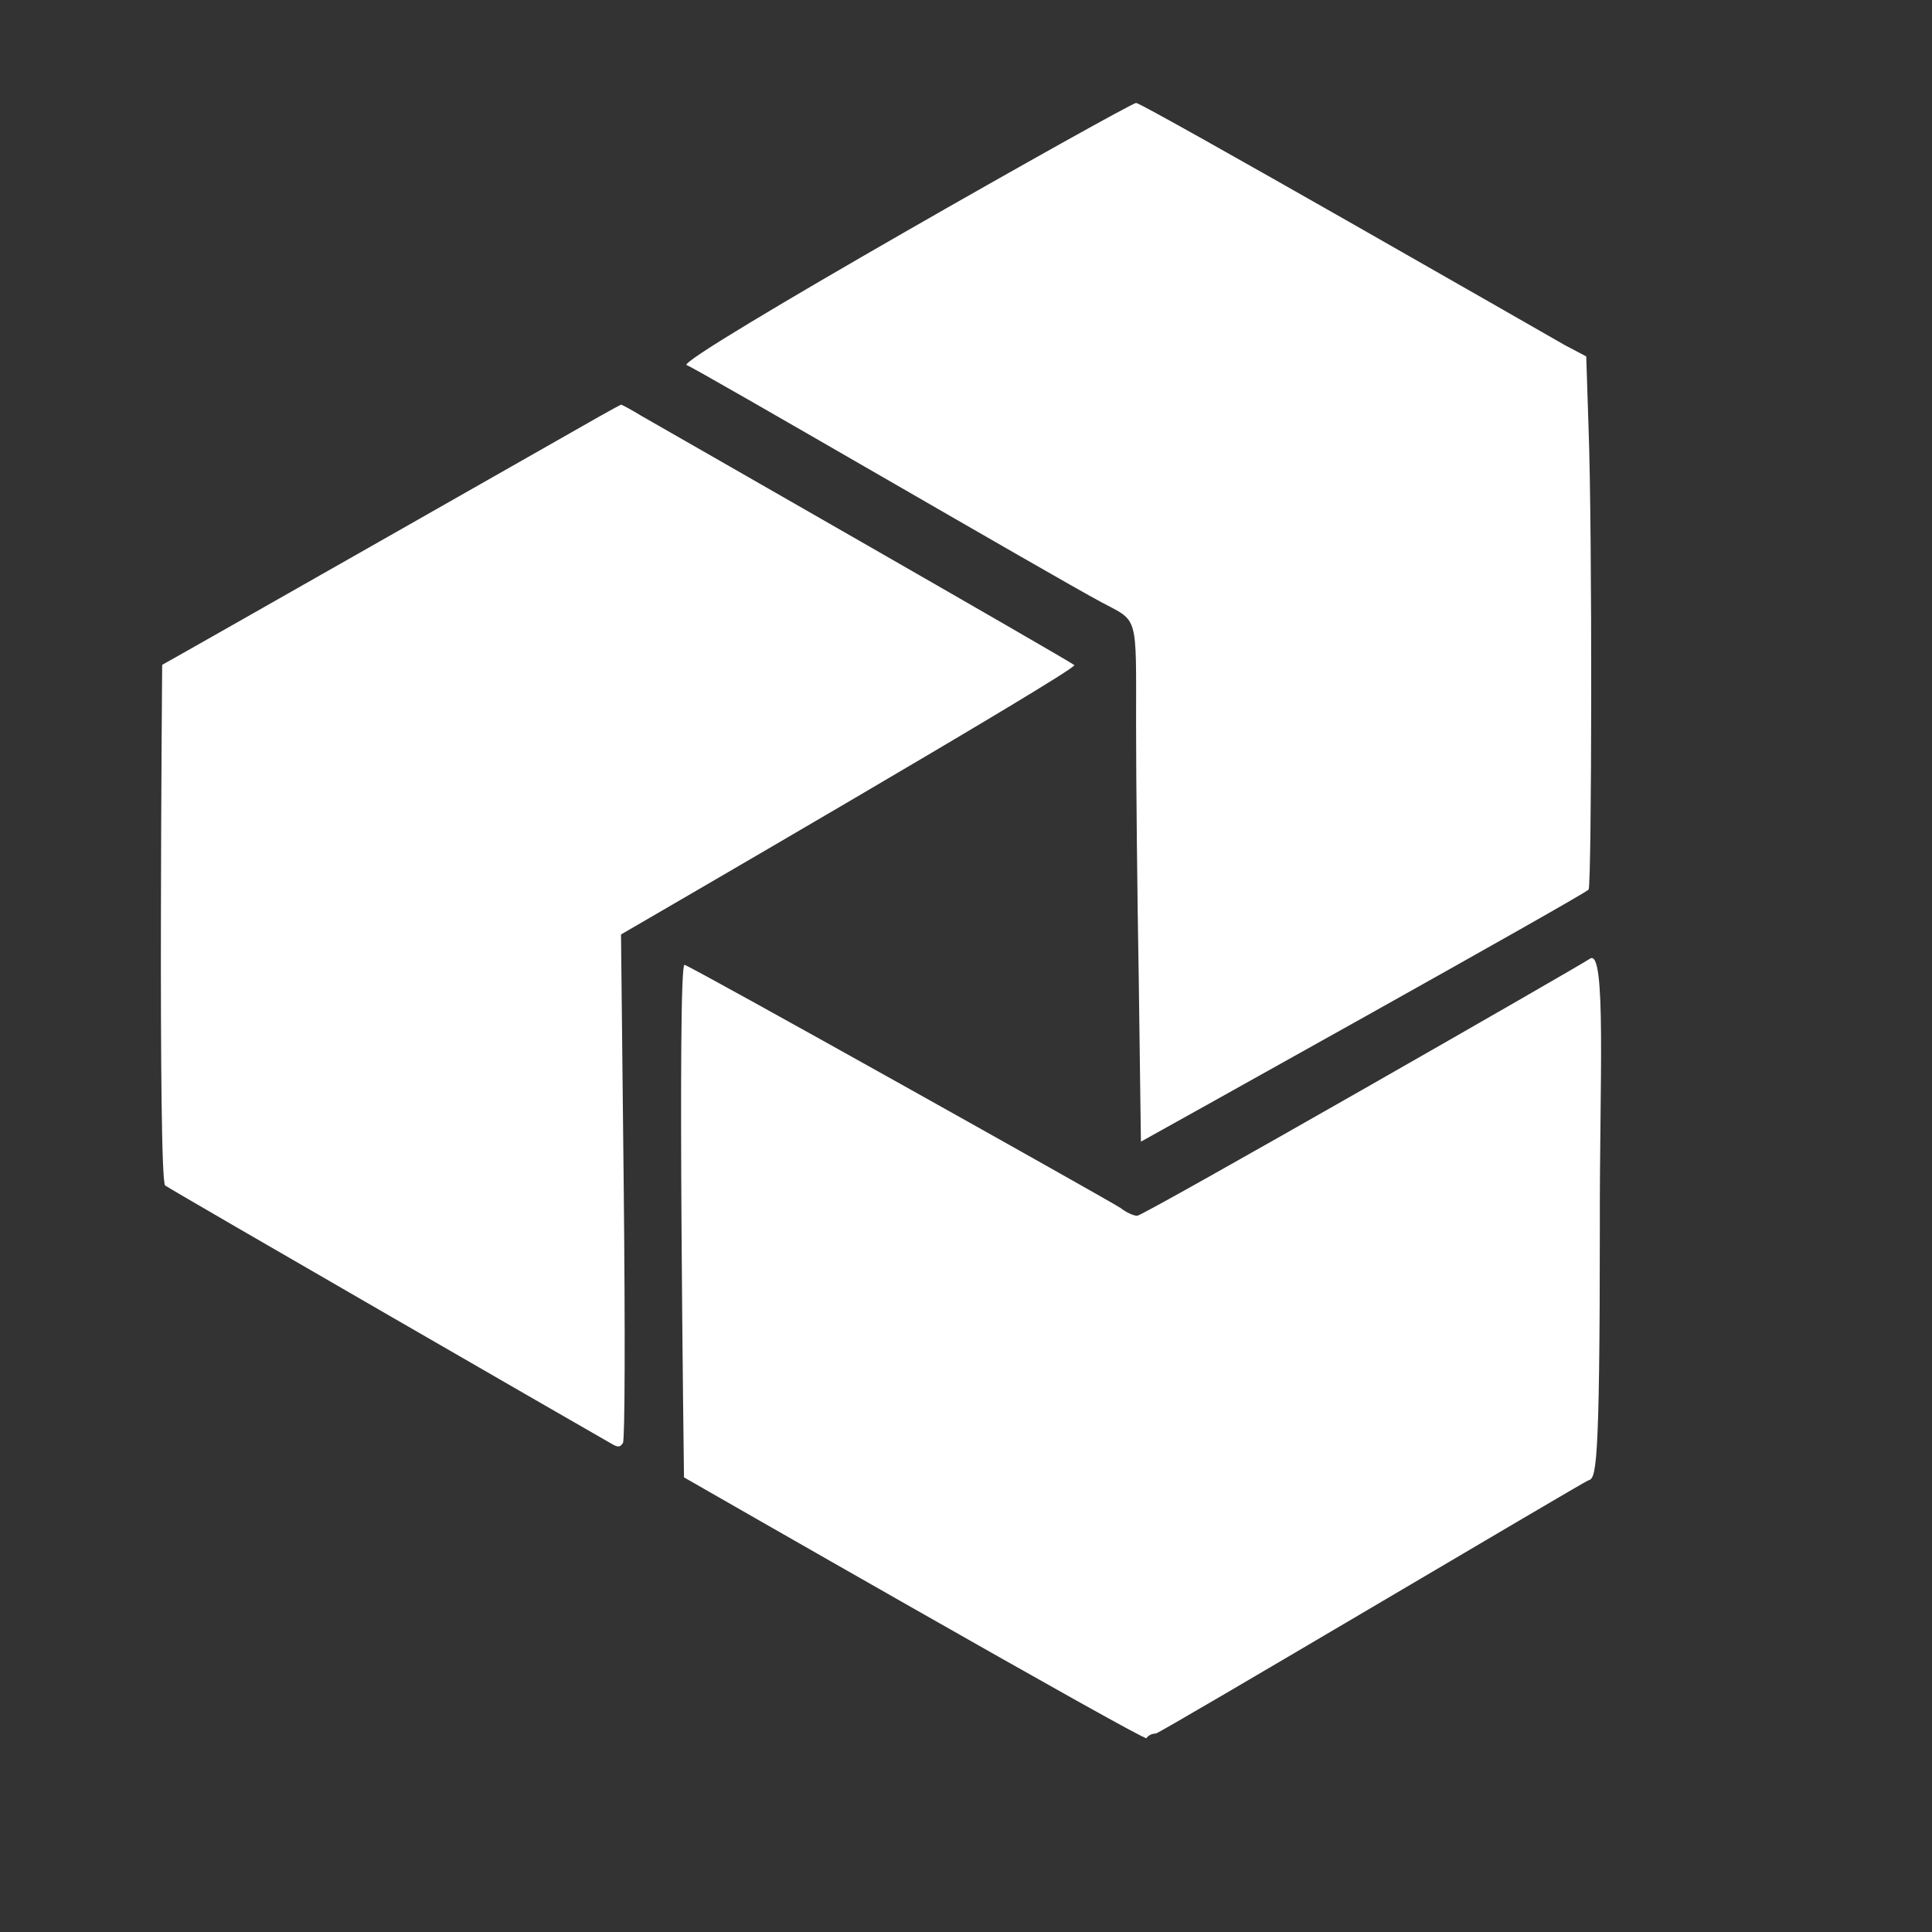
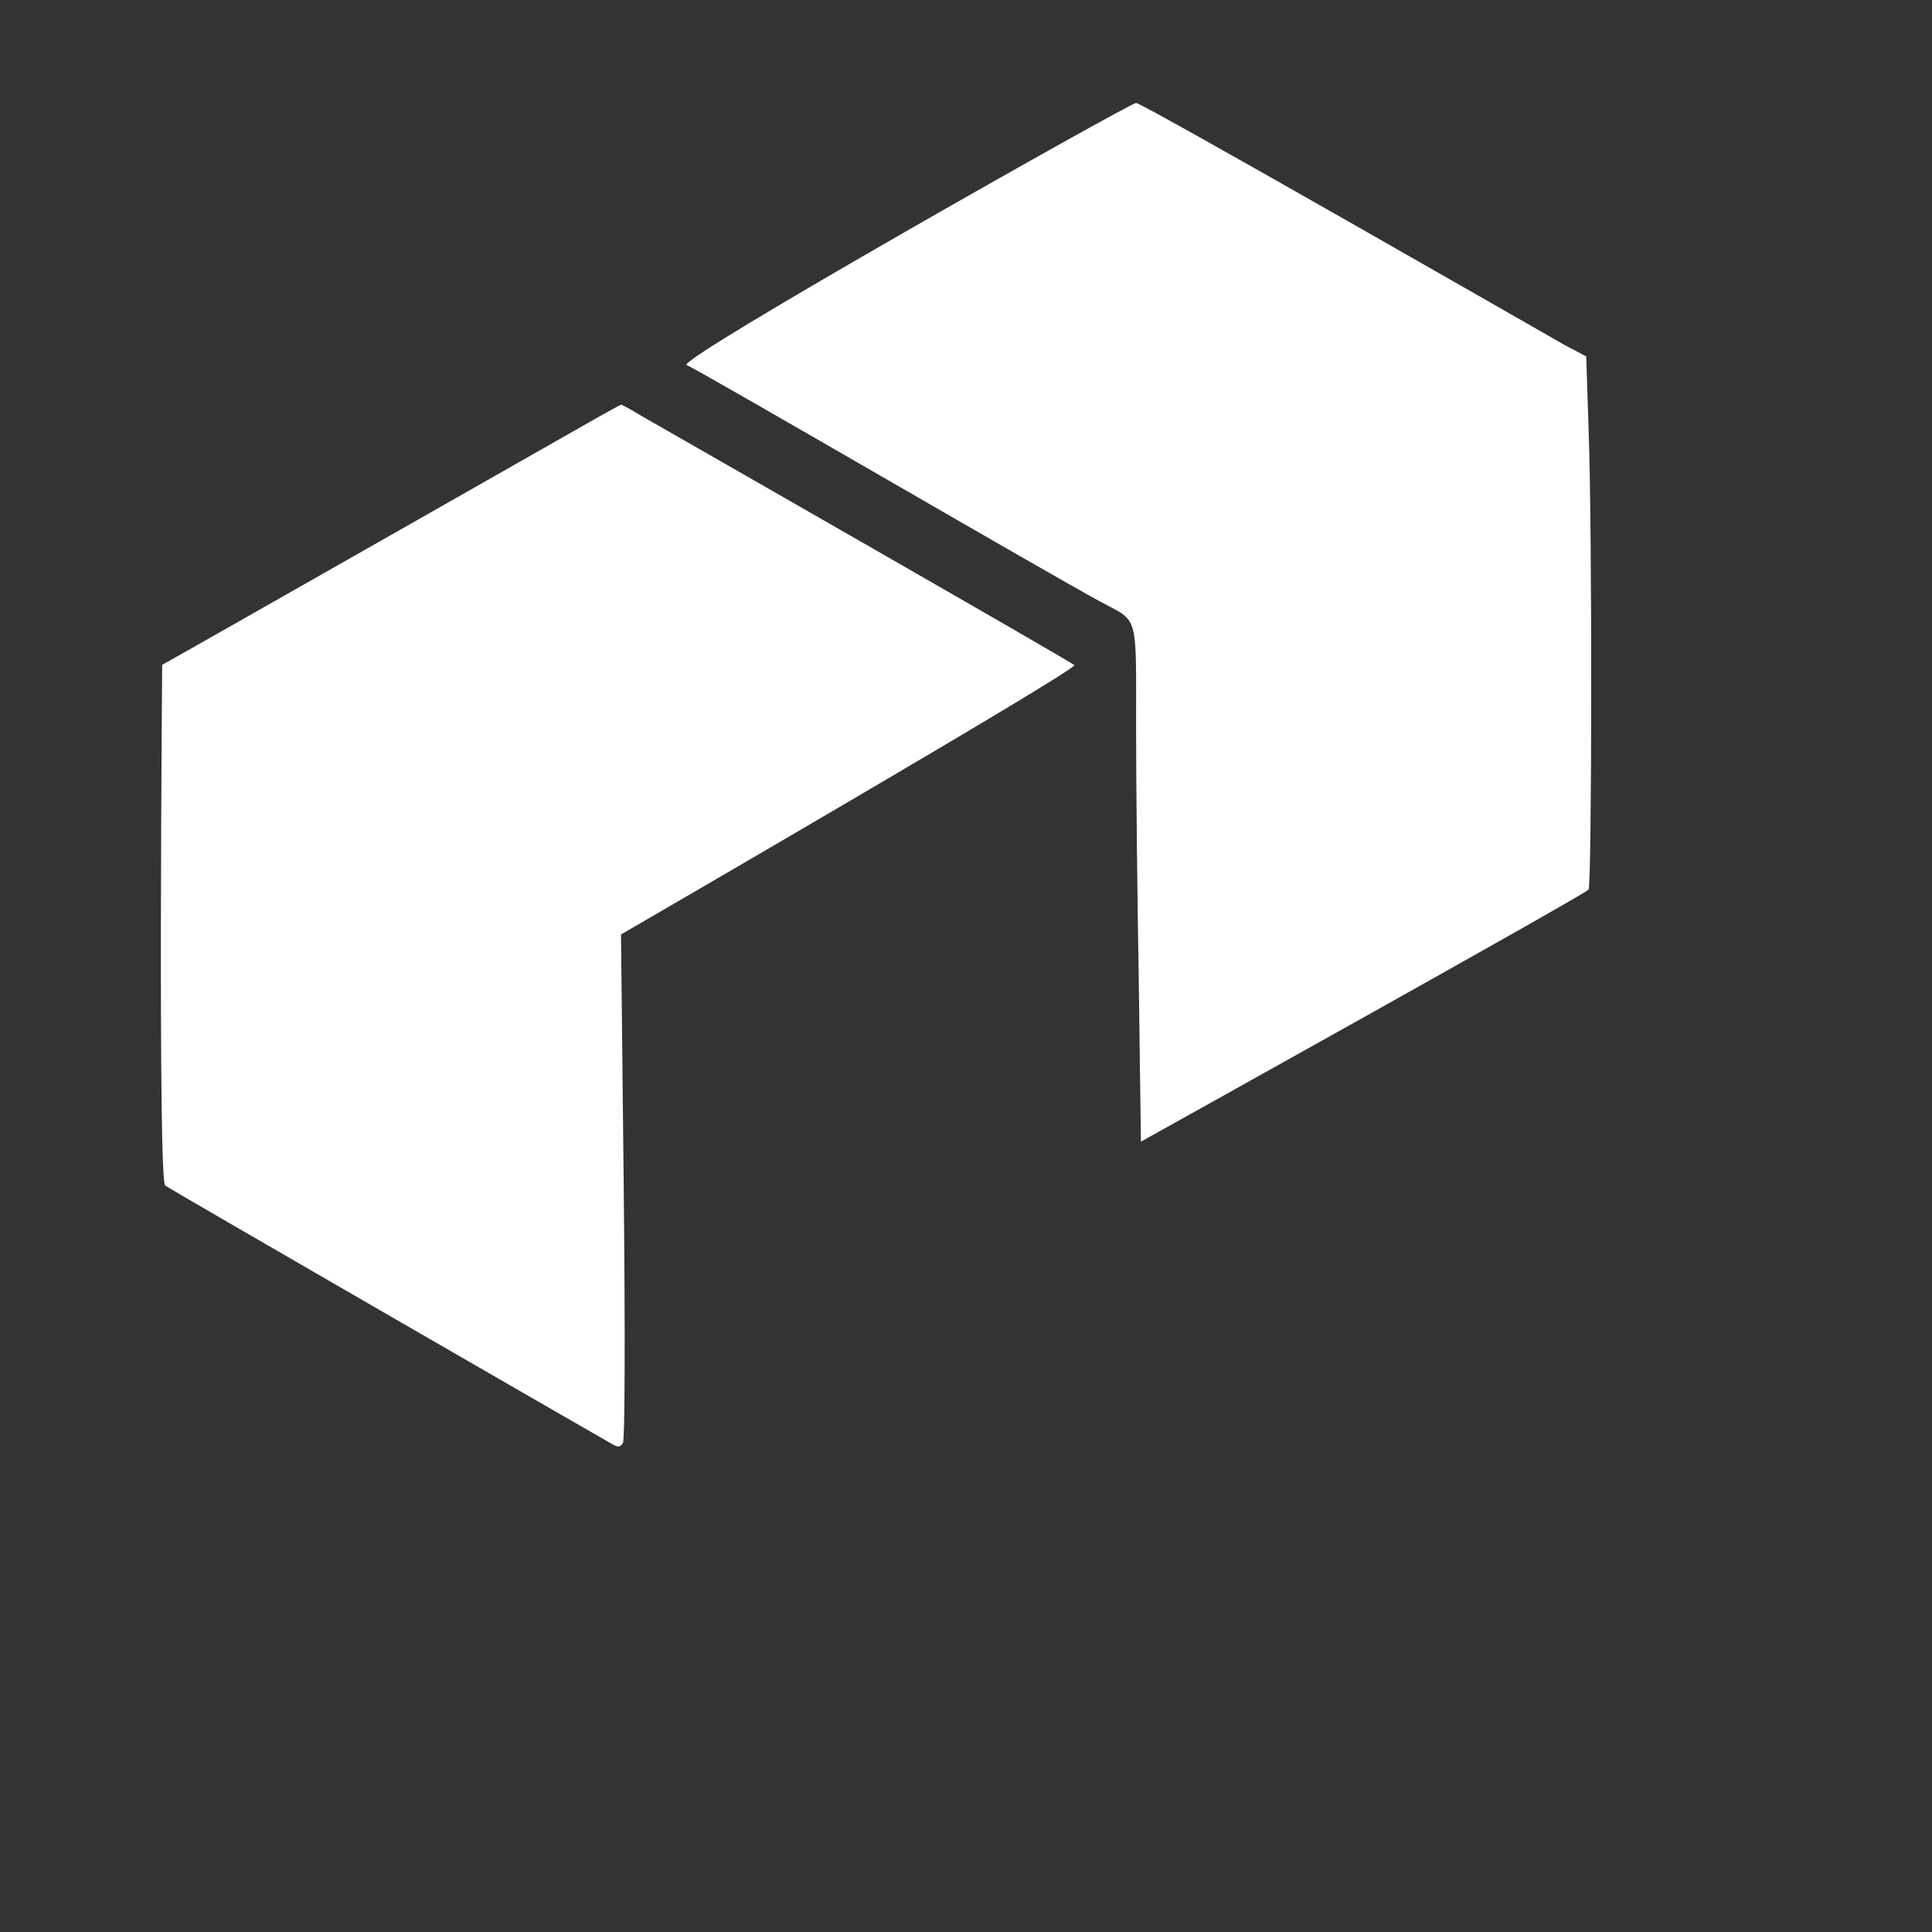
<svg xmlns="http://www.w3.org/2000/svg" viewBox="0 0 500 500">
  <rect x="0" y="0" width="500" height="500" fill="#333333" stroke="none" />
  <g transform="matrix(0.1, 0, 0, -0.1, -30.983, 470.64)" fill="#FFFFFF" stroke="none">
    <path d="M 3250 4440 C 3234 4440 2052.974 3772.512 2086.974 3761.512 C 2110.974 3753.512 3038 3213 3160 3148 C 3257 3096 3250 3121 3250 2830 C 3250 2689 3253 2390 3257 2167 L 3262.515 1751.816 C 3262.515 1751.816 4417.21 2394.287 4421.21 2404.287 C 4429.21 2424.287 4431 3327 4421 3599 L 4415 3784 L 4360 3813 C 4330 3830 3267 4440 3250 4440 Z" />
    <path d="M 1860 3628 C 1830 3611 745.534 2993.841 729.534 2985.841 C 729.534 2985.841 718.244 1655.329 737.244 1638.329 C 748.244 1629.329 1876 979 1889 972 C 1909 960 1914 960 1922 972 C 1927 980 1928 1250 1924 1637 L 1917 2288 C 1917 2288 3100.188 2974.105 3090.188 2985.105 C 3083.188 2993.105 1998 3614 1970 3630 C 1942 3647 1918 3660 1917 3659 C 1916 3659 1890 3645 1860 3628 Z" />
-     <path d="M 4424.103 2225.006 C 4402.103 2209.006 3269 1560 3253 1560 C 3243 1560 3224 1569 3210 1580 C 3196 1591 2092.265 2209.435 2081.265 2209.435 C 2062.265 2209.435 2080 883 2080 883 C 2080 883 3274 198 3277 208 C 3280 214 3290 220 3301 220 C 3311 220 4409 872 4420 875 C 4440 881 4450.203 890.84 4450.203 1537.84 C 4449.203 1897.84 4468.103 2257.006 4424.103 2225.006 Z" />
  </g>
</svg>